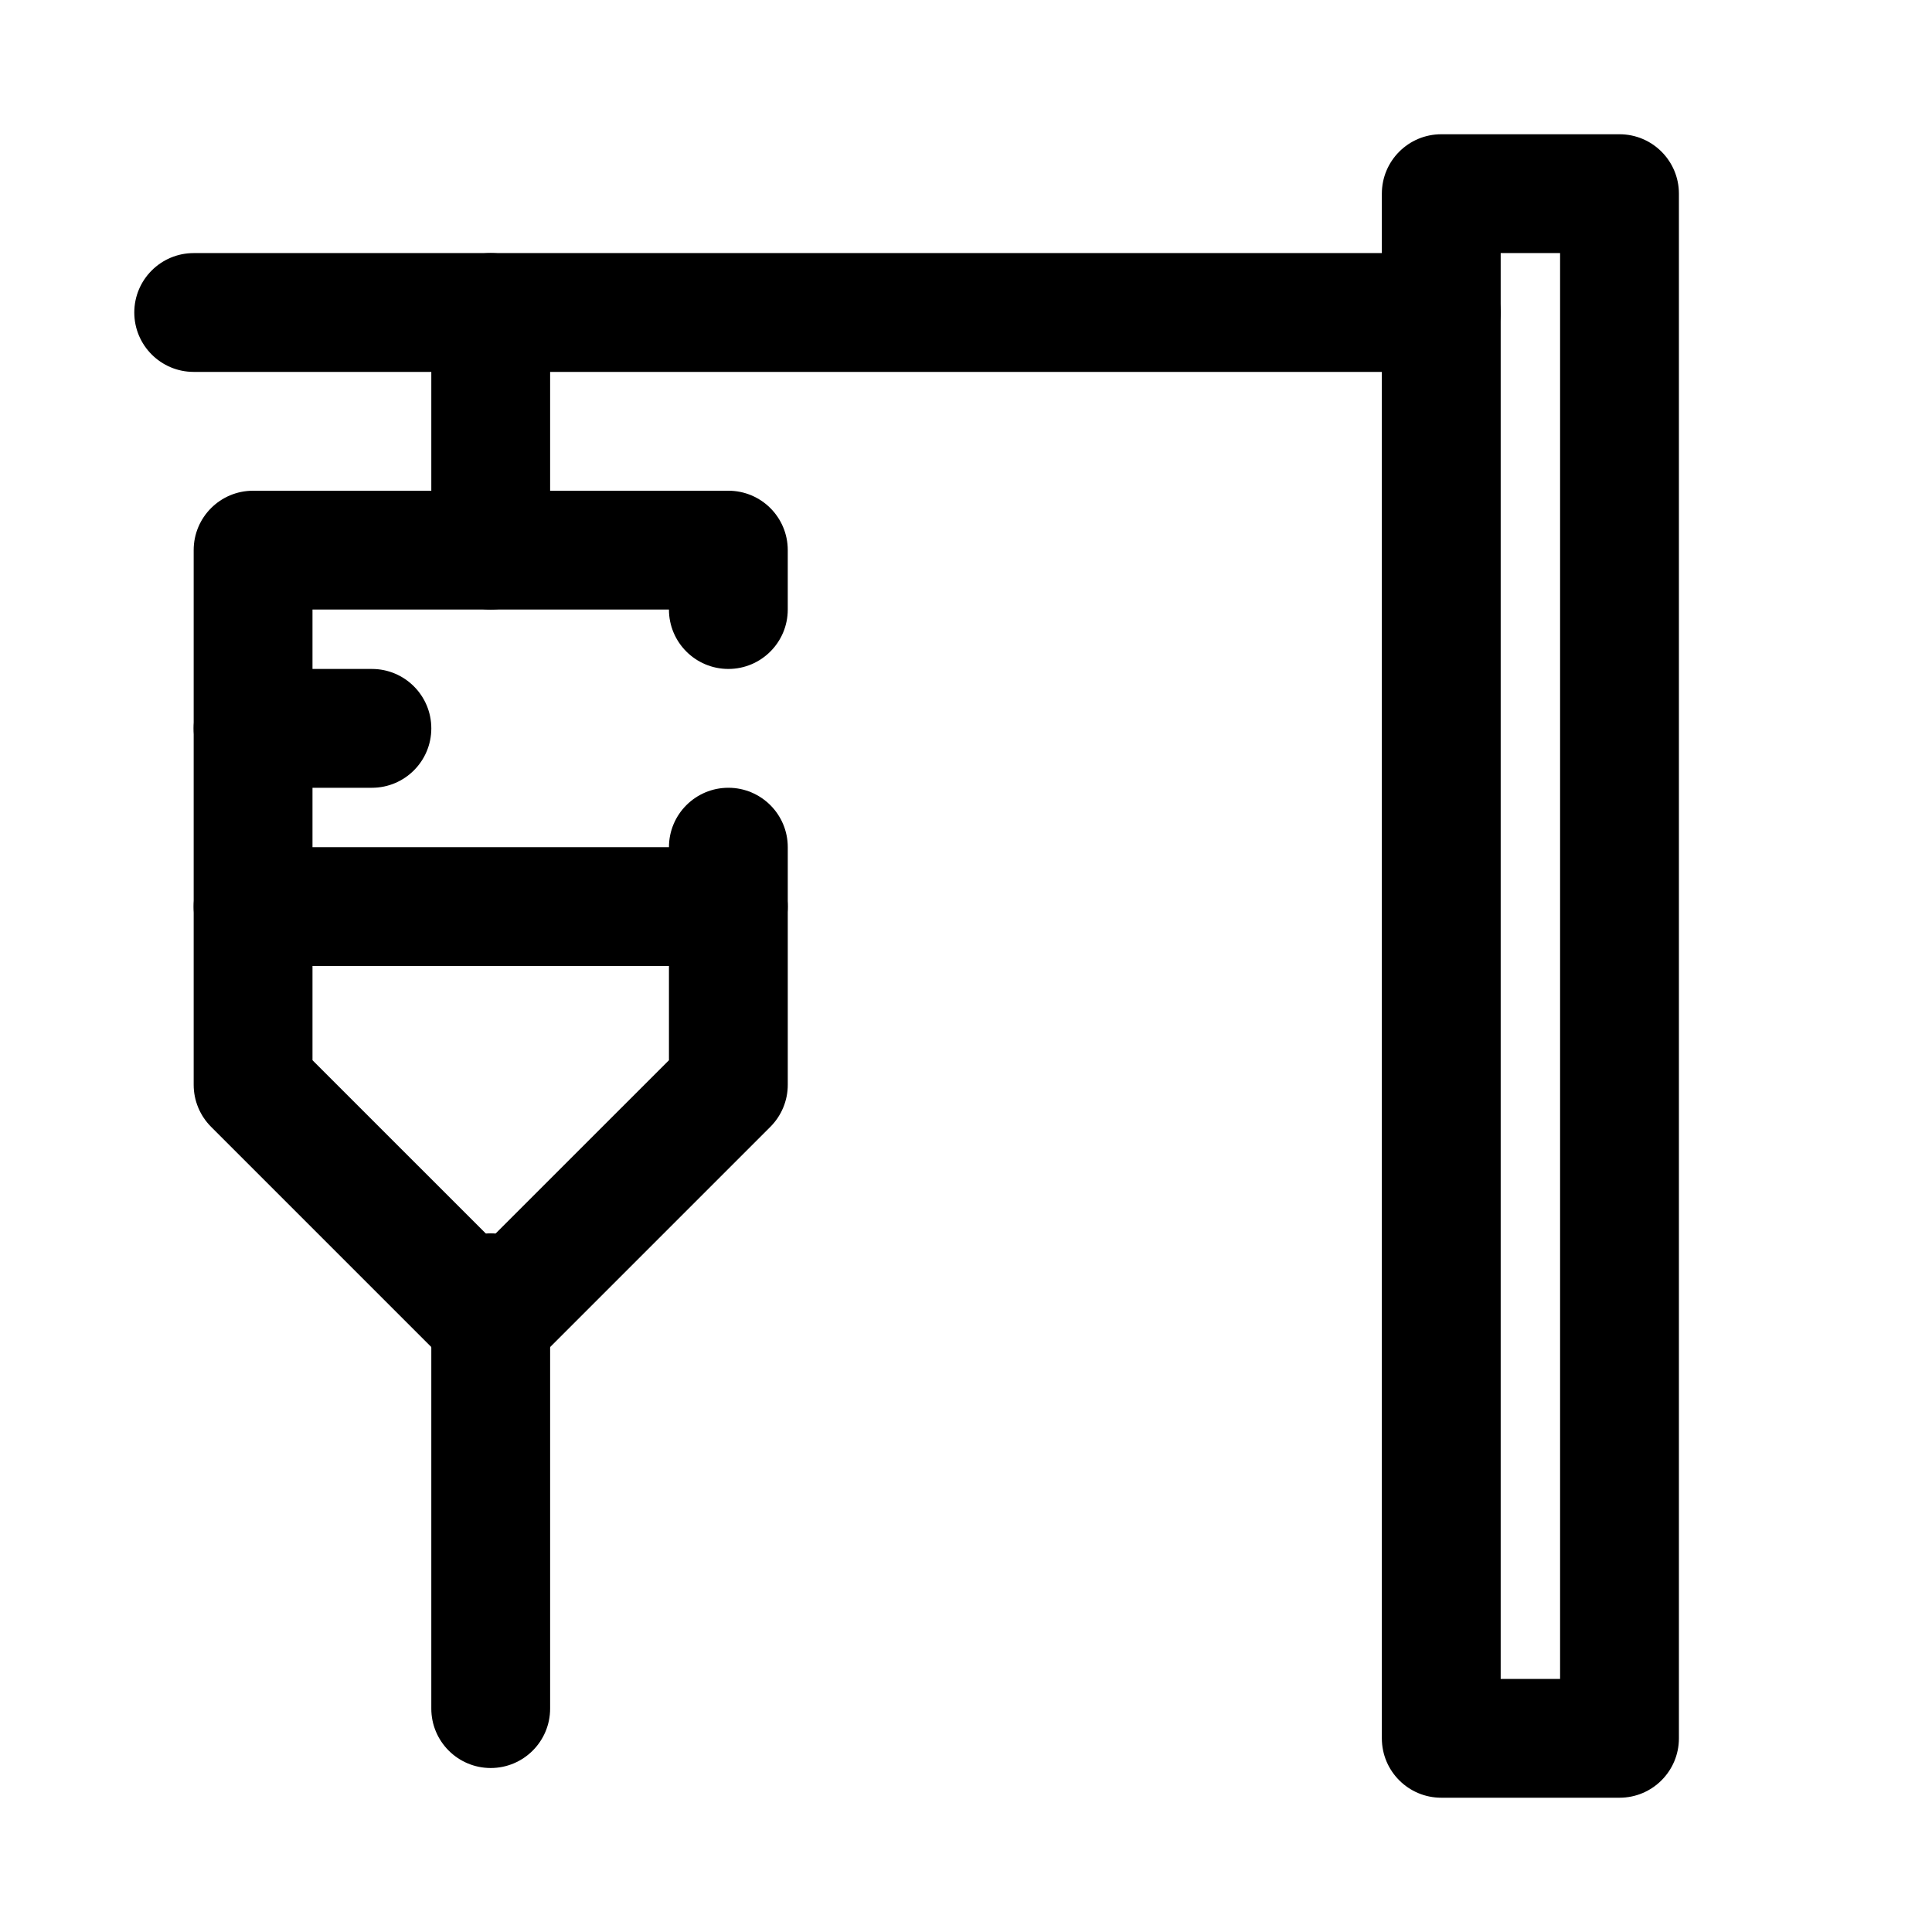
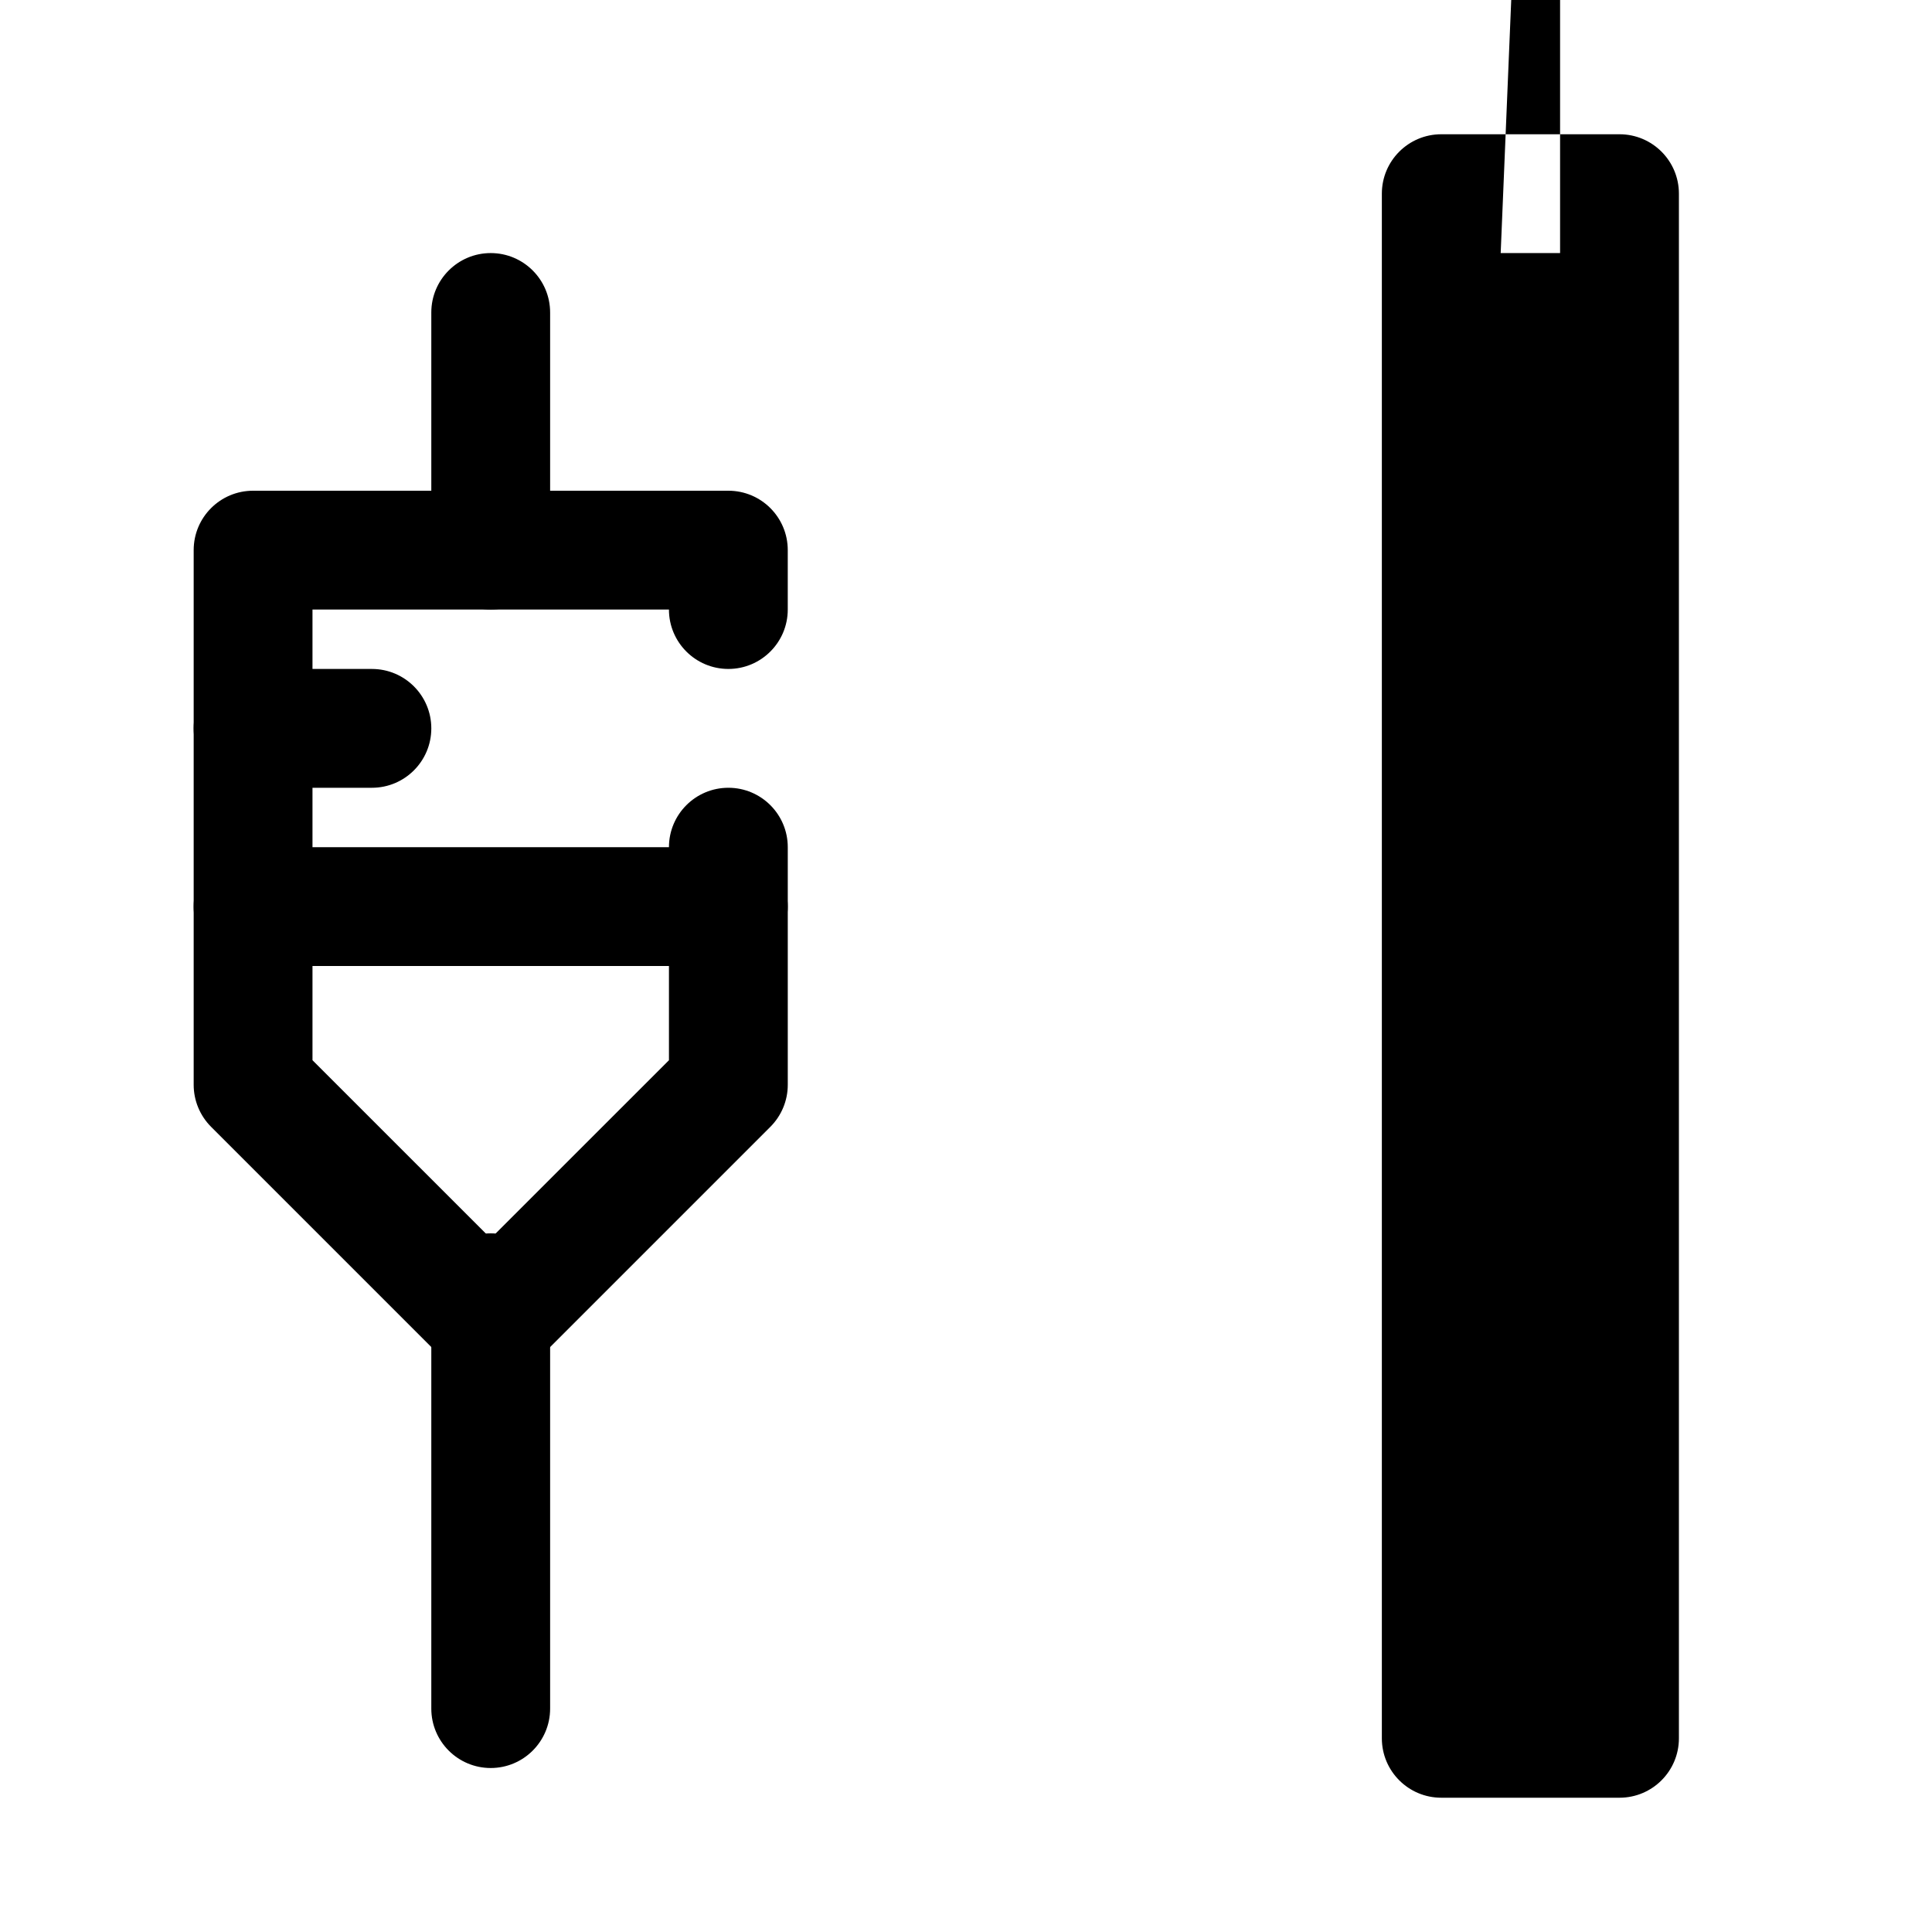
<svg xmlns="http://www.w3.org/2000/svg" fill="#000000" width="800px" height="800px" version="1.1" viewBox="144 144 512 512">
  <g fill-rule="evenodd">
-     <path d="m525.95 179.58c-8.695 0-15.746 7.051-15.746 15.742v409.35c0 8.695 7.051 15.742 15.746 15.742h47.234c8.695 0 15.746-7.047 15.746-15.742v-409.35c0-8.691-7.051-15.742-15.746-15.742zm15.746 31.488v377.86h15.742v-377.86z" />
-     <path d="m525.95 211.07h-330.62c-8.688 0-15.742 7.055-15.742 15.742 0 8.691 7.055 15.746 15.742 15.746h330.62c8.691 0 15.746-7.055 15.746-15.746 0-8.688-7.055-15.742-15.746-15.742z" />
+     <path d="m525.95 179.58c-8.695 0-15.746 7.051-15.746 15.742v409.35c0 8.695 7.051 15.742 15.746 15.742h47.234c8.695 0 15.746-7.047 15.746-15.742v-409.35c0-8.691-7.051-15.742-15.746-15.742zm15.746 31.488h15.742v-377.86z" />
    <path d="m321.28 424.97v-56.457c0-8.691 7.055-15.746 15.746-15.746 8.691 0 15.742 7.055 15.742 15.746v62.977c0 4.172-1.66 8.176-4.613 11.129l-62.977 62.977c-6.148 6.148-16.113 6.148-22.262 0l-62.977-62.977c-2.949-2.953-4.613-6.957-4.613-11.129v-141.7c0-8.699 7.047-15.742 15.746-15.742h125.95c8.699 0 15.742 7.043 15.742 15.742v15.746c0 8.691-7.051 15.742-15.742 15.742-8.691 0-15.746-7.051-15.746-15.742h-94.465v119.43l47.234 47.23z" />
    <path d="m258.3 486.59v110.21c0 8.688 7.055 15.742 15.746 15.742s15.742-7.055 15.742-15.742v-110.21c0-8.691-7.051-15.742-15.742-15.742s-15.746 7.051-15.746 15.742z" />
    <path d="m242.56 321.28h-31.488c-8.691 0-15.746 7.055-15.746 15.746 0 8.691 7.055 15.742 15.746 15.742h31.488c8.691 0 15.742-7.051 15.742-15.742 0-8.691-7.051-15.746-15.742-15.746z" />
    <path d="m337.02 368.51h-125.95c-8.691 0-15.746 7.051-15.746 15.742s7.055 15.746 15.746 15.746h125.95c8.691 0 15.742-7.055 15.742-15.746s-7.051-15.742-15.742-15.742z" />
    <path d="m258.3 226.81v62.977c0 8.691 7.055 15.746 15.746 15.746s15.742-7.055 15.742-15.746v-62.977c0-8.688-7.051-15.742-15.742-15.742s-15.746 7.055-15.746 15.742z" />
  </g>
</svg>